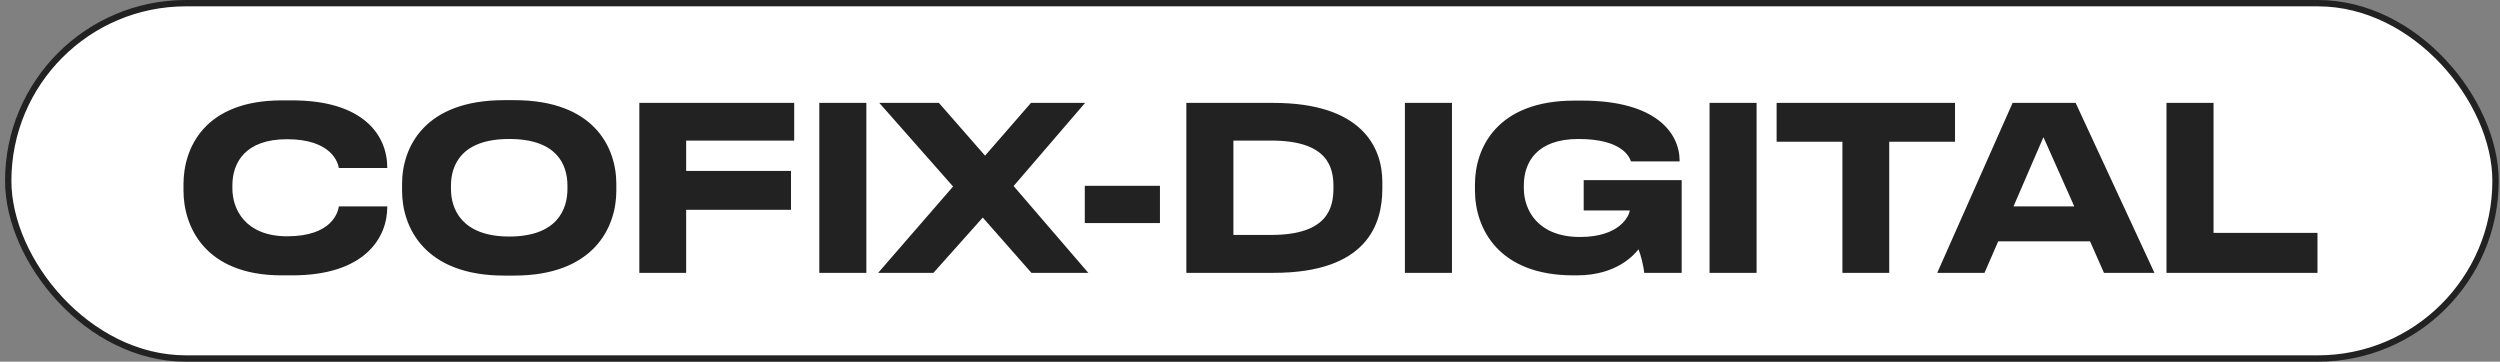
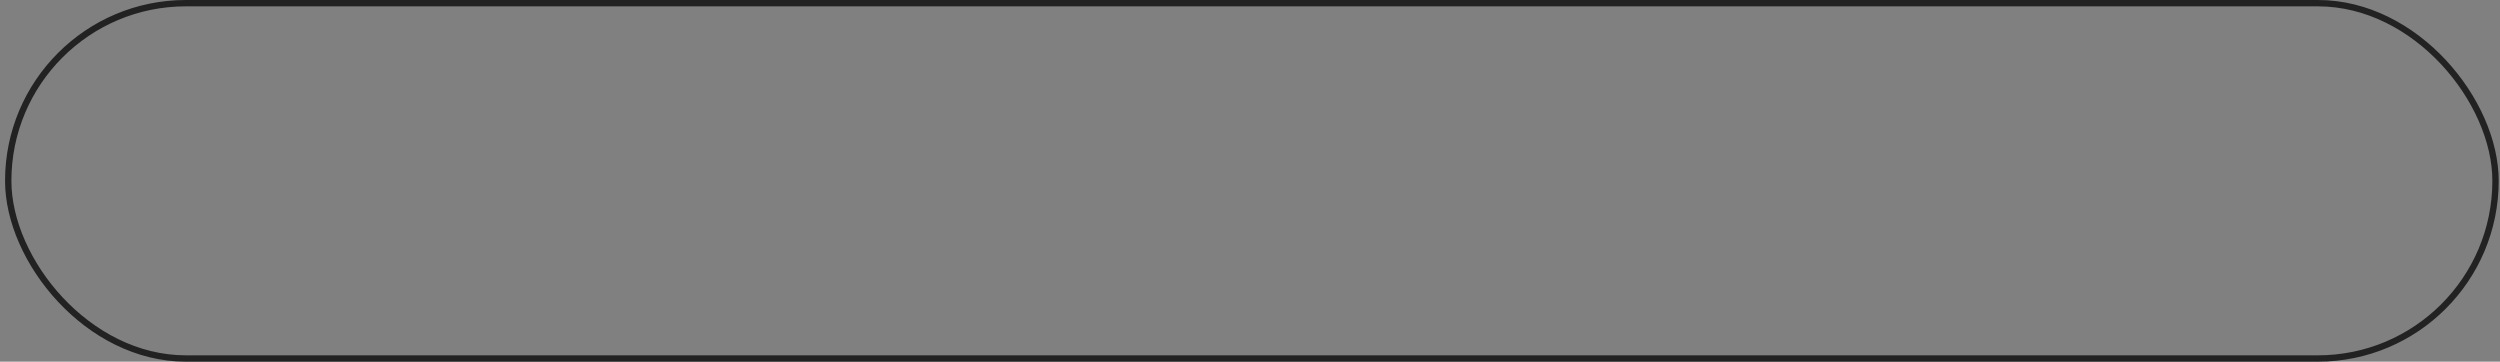
<svg xmlns="http://www.w3.org/2000/svg" width="394" height="57" viewBox="0 0 394 57" fill="none">
  <rect x="0" y="0" width="394" height="57" fill="#808080" stroke="none" />
-   <rect x="1.296" y="0.5" width="392" height="56" rx="28" fill="white" />
-   <path d="M46.056 43.396C57.432 43.396 61.032 37.528 61.032 32.632V32.524H53.4C53.292 33.352 52.392 37.24 45.264 37.24C38.712 37.24 36.624 33.028 36.624 29.716V29.212C36.624 25.612 38.676 21.94 45.228 21.94C52.32 21.94 53.292 25.72 53.4 26.476H61.032V26.404C61.032 21.328 57.288 15.82 46.056 15.82H44.4C32.16 15.82 28.92 23.416 28.92 28.996V30.076C28.92 35.548 32.16 43.396 44.4 43.396H46.056ZM79.458 15.784C66.93 15.784 63.366 23.164 63.366 28.996V30.076C63.366 35.836 66.93 43.432 79.458 43.432H81.042C93.57 43.432 97.134 35.836 97.134 30.076V28.996C97.134 23.164 93.57 15.784 81.042 15.784H79.458ZM89.43 29.284V29.788C89.43 33.028 87.774 37.276 80.25 37.276C72.87 37.276 71.07 33.028 71.07 29.788V29.284C71.07 25.972 72.762 21.904 80.25 21.904C87.81 21.904 89.43 25.972 89.43 29.284ZM100.758 16.216V43H108.138V33.064H124.662V26.944H108.138V22.156H125.166V16.216H100.758ZM136.538 16.216H129.122V43H136.538V16.216ZM162.553 43H171.517L159.745 29.32L171.013 16.216L162.481 16.216L155.245 24.532L147.973 16.216H138.577L150.205 29.392L138.397 43H147.109L154.885 34.288L162.553 43ZM170.964 29.284V35.152H182.808V29.284H170.964ZM186.968 43H200.72C215.408 43 217.856 35.368 217.856 29.752V28.672C217.856 23.236 214.652 16.216 200.684 16.216H186.968V43ZM194.384 22.156H200.36C209.288 22.156 210.152 26.404 210.152 29.392V29.608C210.152 32.632 209.36 37.024 200.36 37.024H194.384V22.156ZM228.83 16.216H221.414V43H228.83V16.216ZM258.229 39.292C258.589 40.156 259.057 42.064 259.129 43H265.033V28.384H249.589V33.172H256.862C256.753 33.964 255.35 37.348 249.014 37.348C242.425 37.348 240.157 33.172 240.157 29.68V29.212C240.157 25.612 242.173 21.904 248.761 21.904C255.674 21.904 256.789 24.748 257.041 25.432H264.709V25.36C264.709 20.968 261.002 15.856 249.337 15.856H248.113C235.909 15.856 232.453 23.344 232.453 29.032V30.004C232.453 36.016 236.161 43.396 247.969 43.396H248.545C254.881 43.396 257.617 40.048 258.229 39.292ZM276.84 16.216H269.424V43H276.84V16.216ZM279.995 22.336H290.363V43H297.743V22.336H308.111V16.216H279.995V22.336ZM331.586 43H339.542L327.122 16.216H317.186L305.306 43H312.758L314.918 38.032H329.39L331.586 43ZM317.33 32.524L322.046 21.616L326.906 32.524H317.33ZM341.438 16.216V43H365.234V36.7H348.854V16.216H341.438Z" fill="#222222" />
  <rect x="1.296" y="0.5" width="392" height="56" rx="28" stroke="#222222" />
</svg>